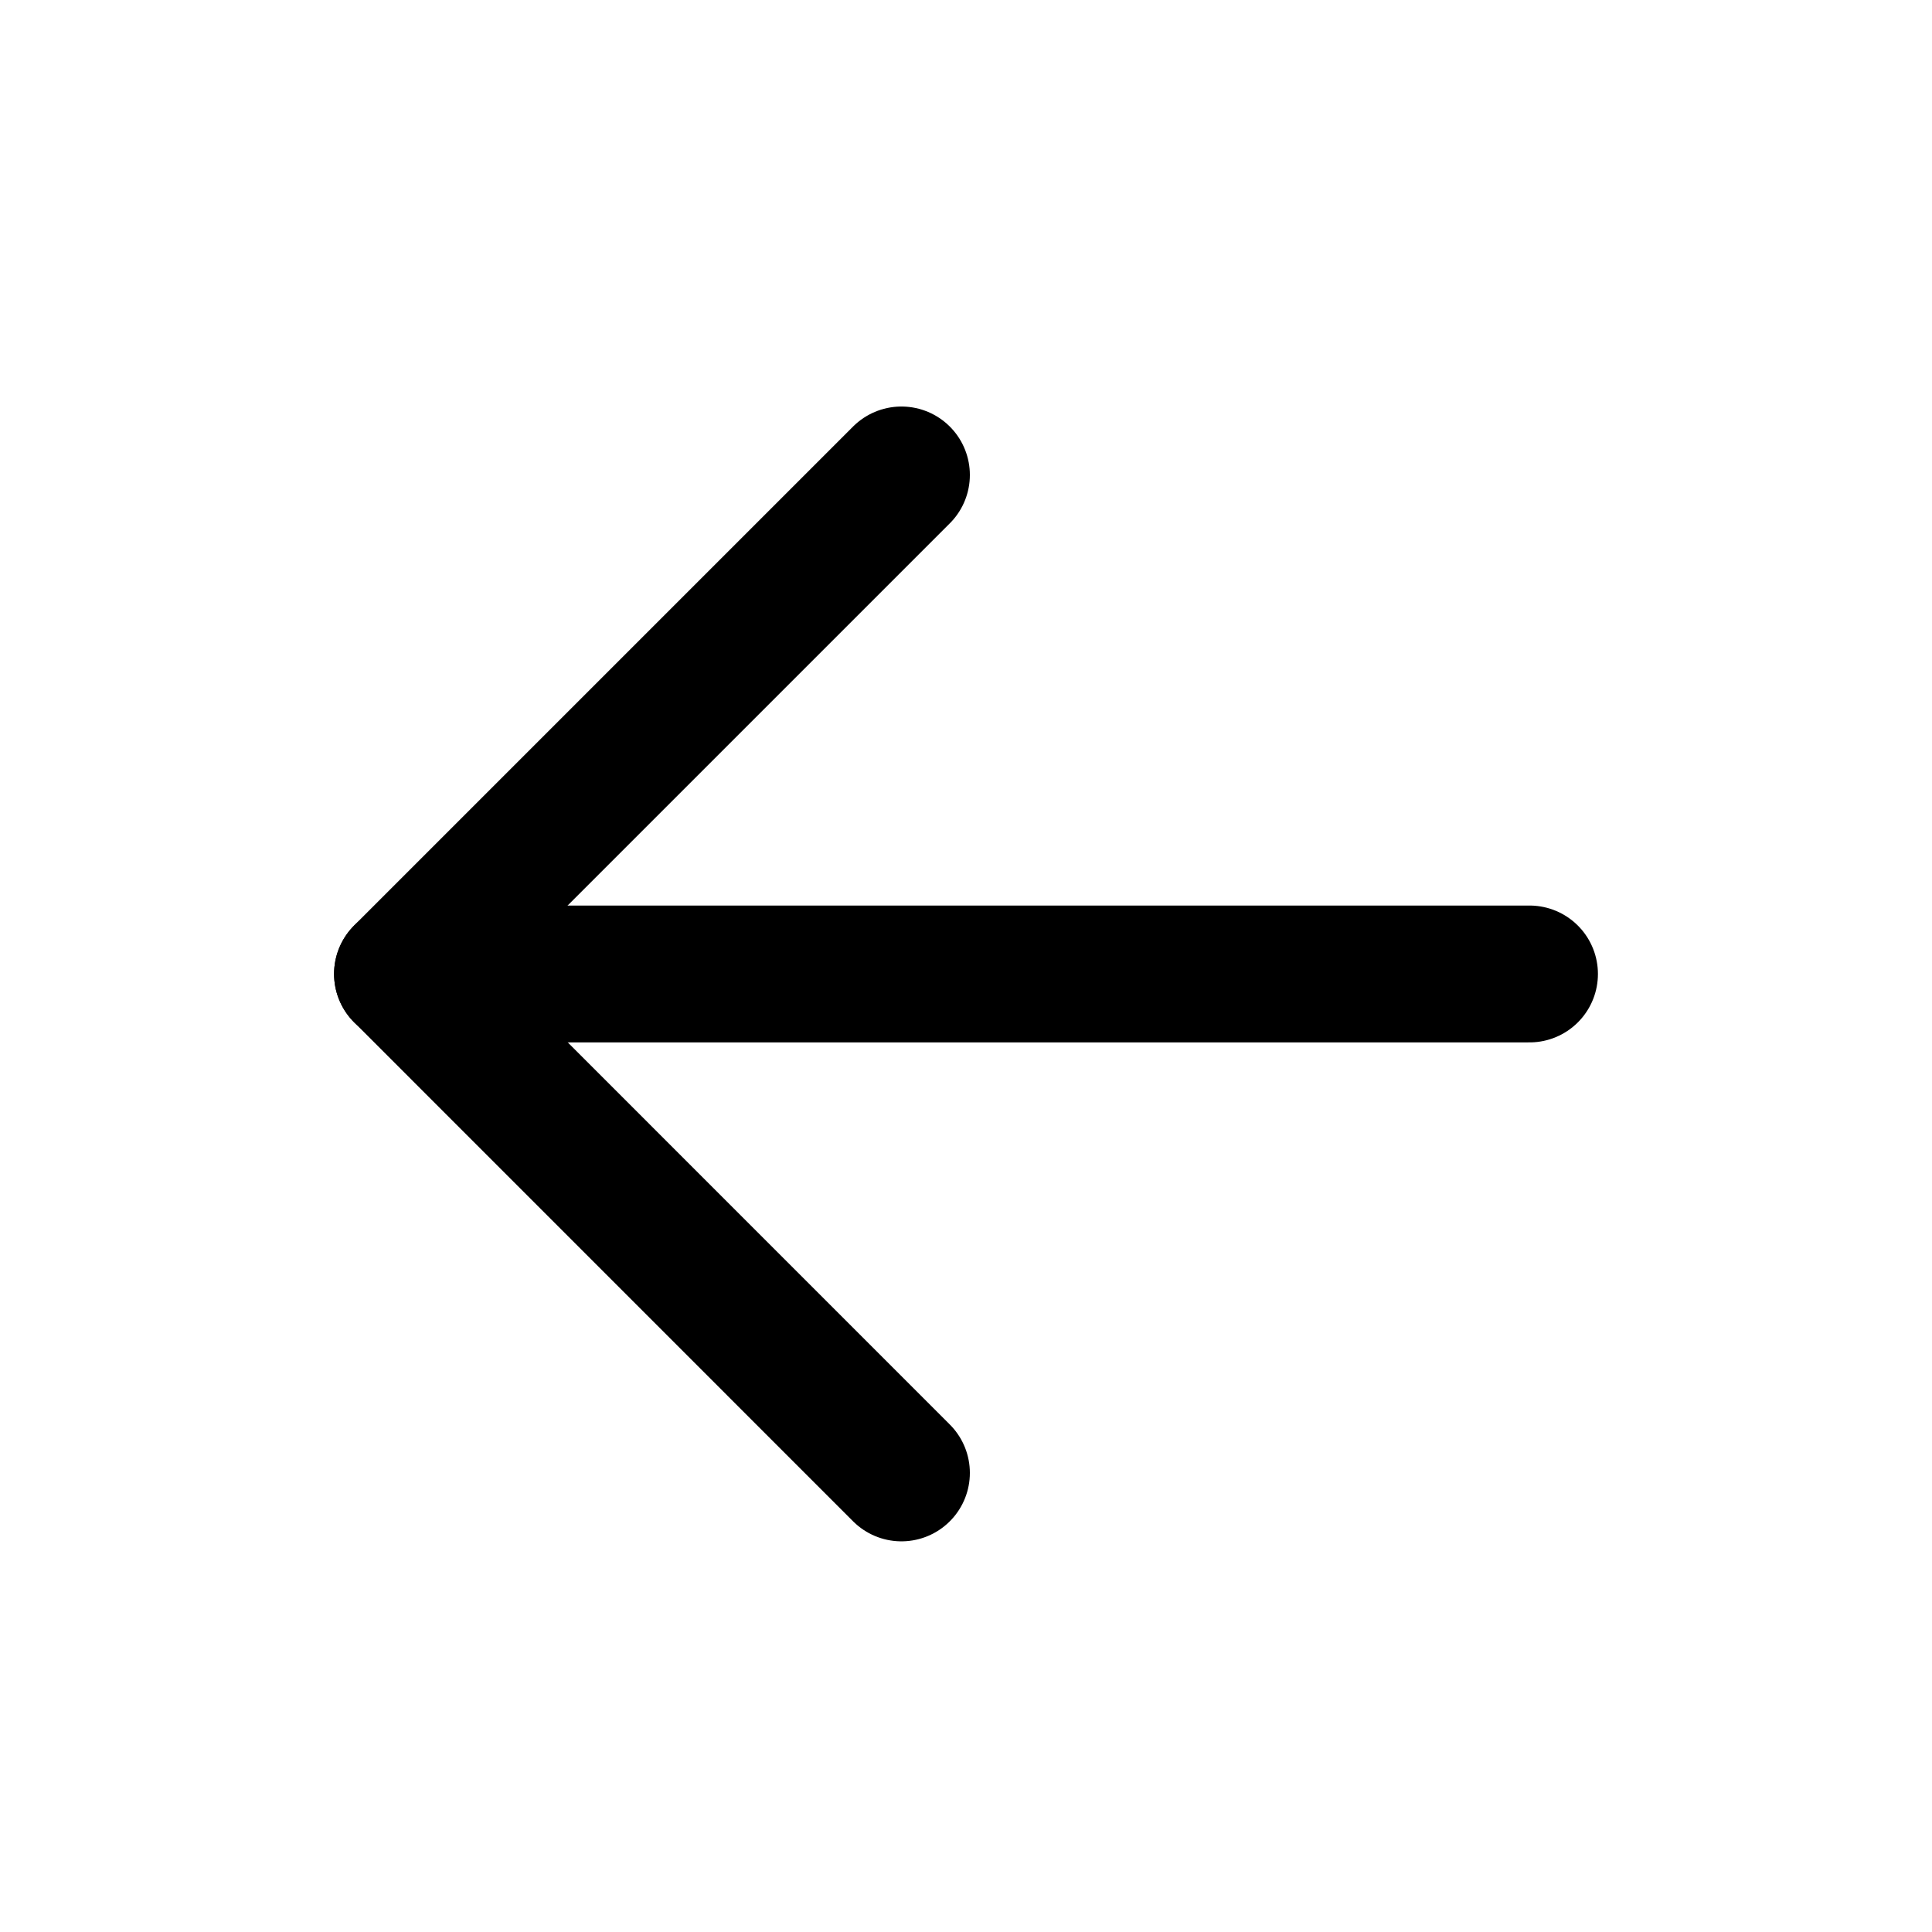
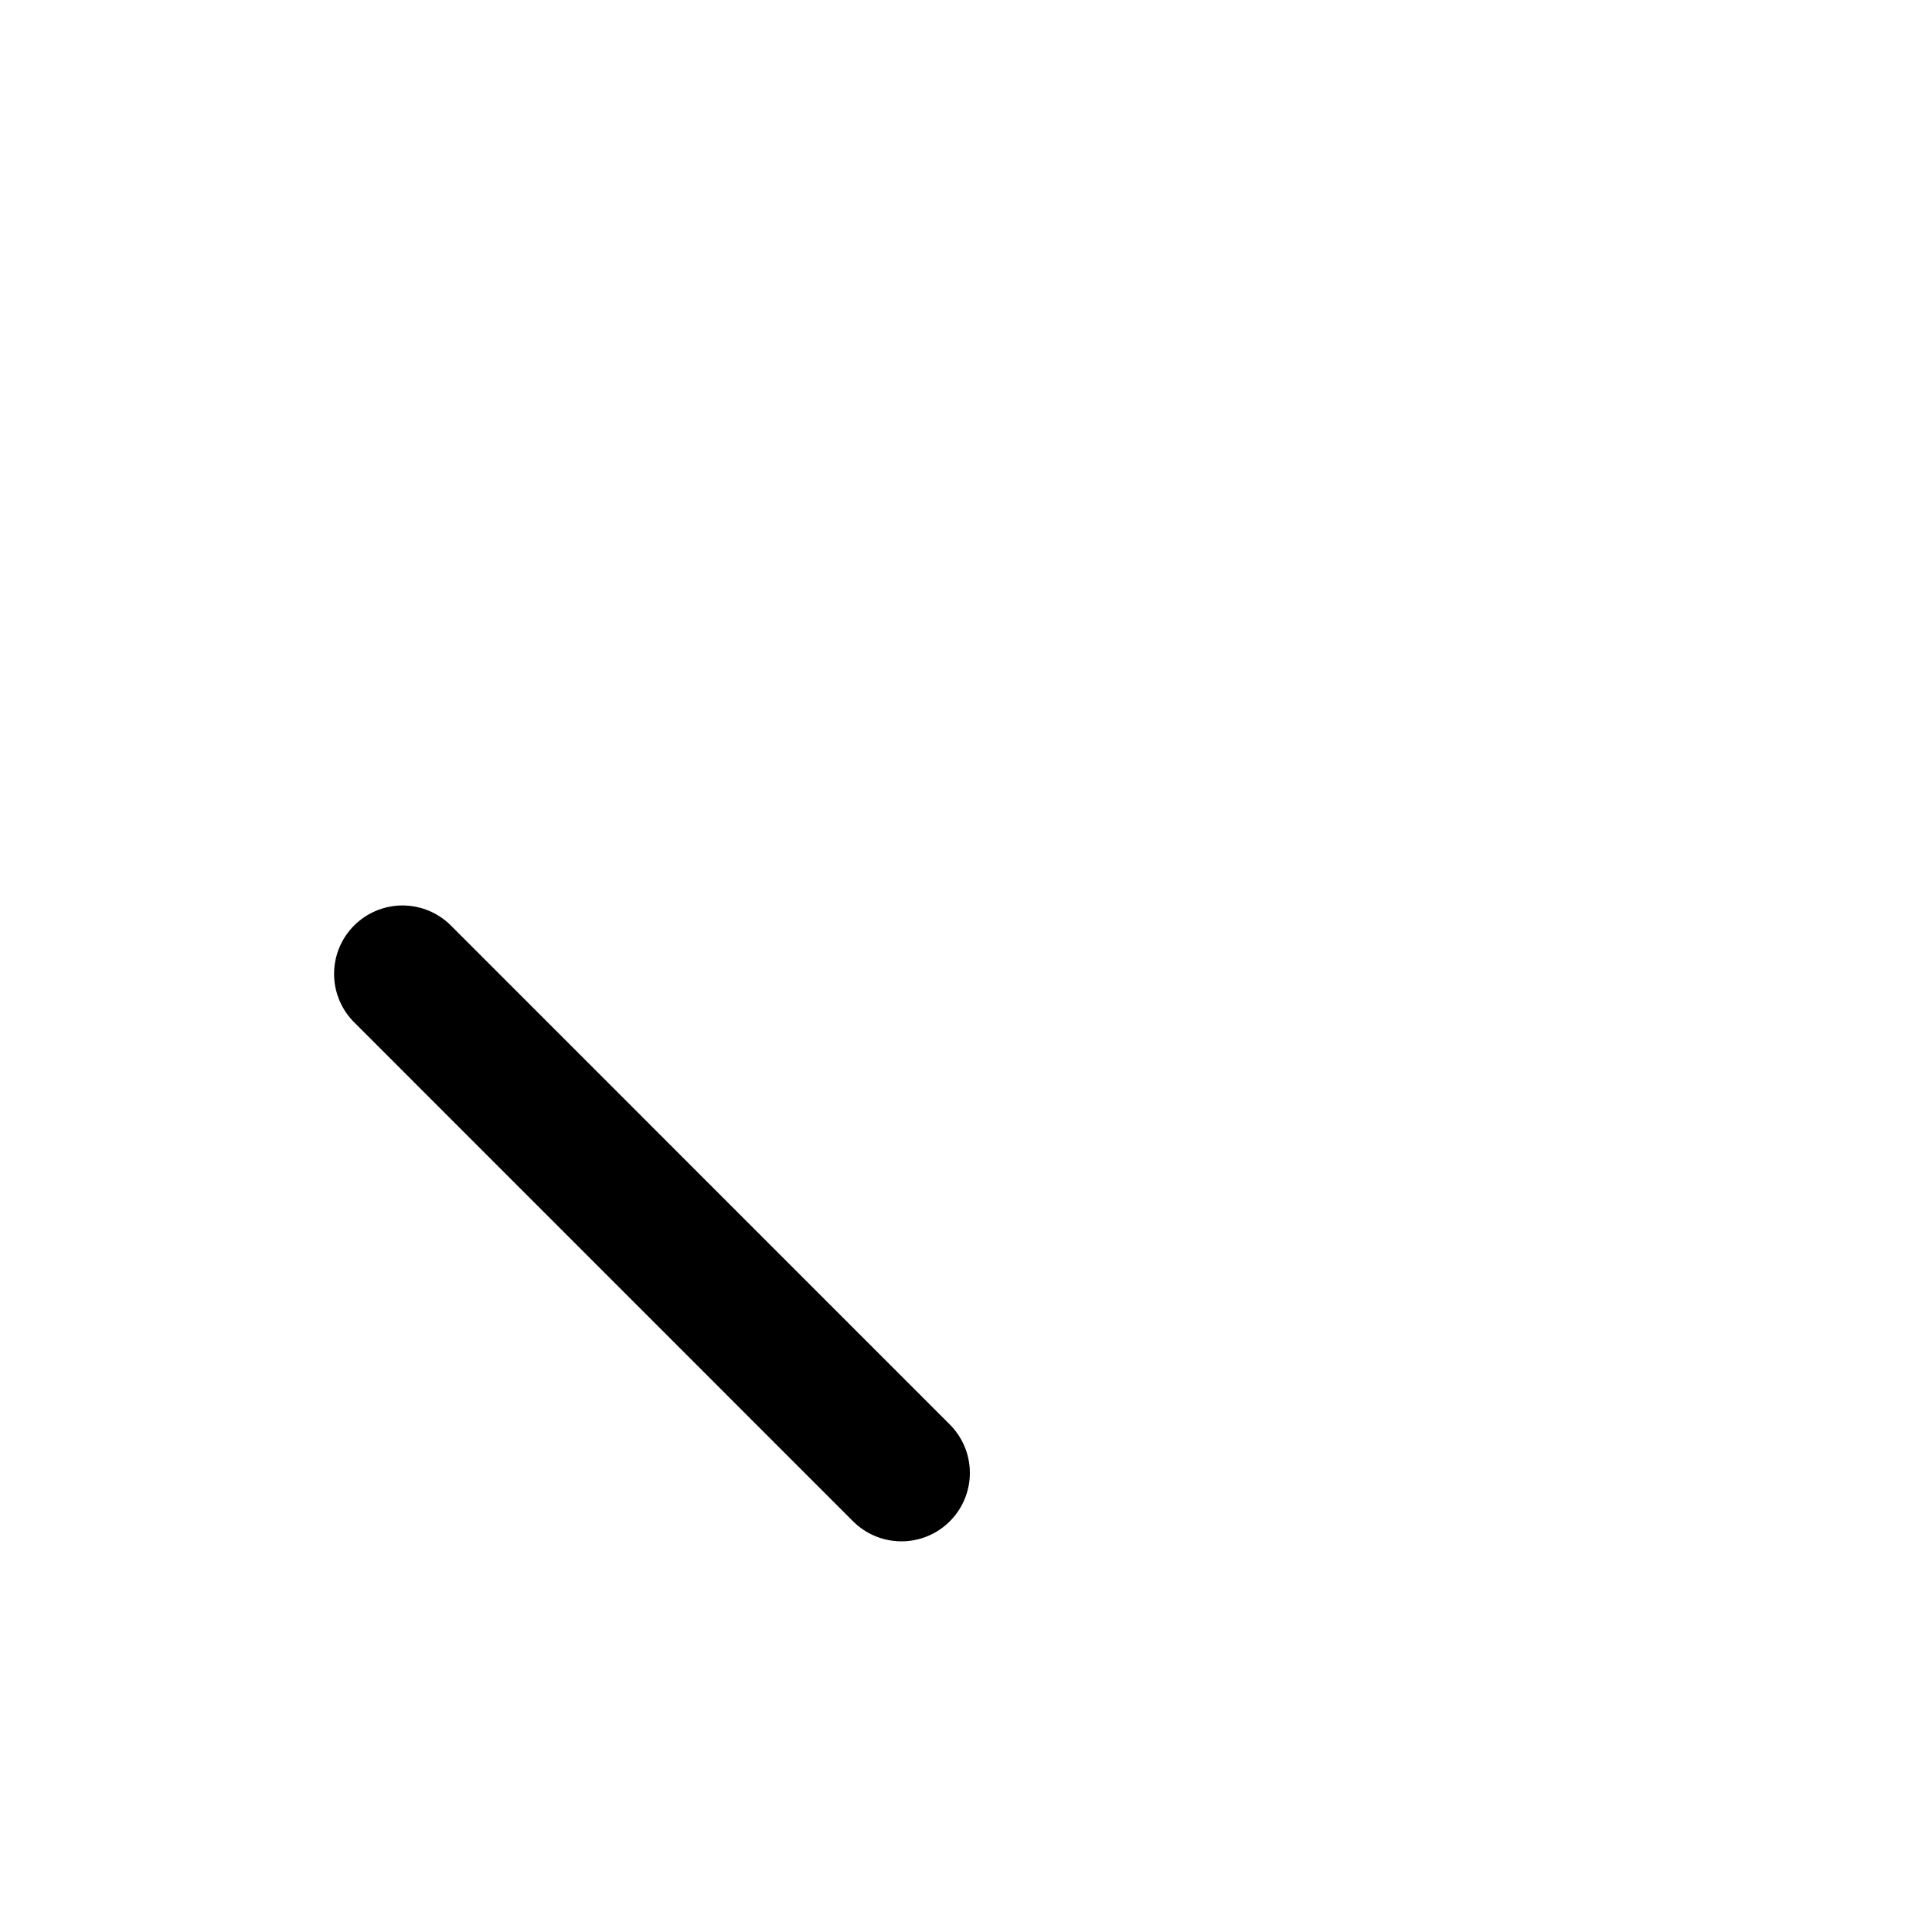
<svg xmlns="http://www.w3.org/2000/svg" width="24" height="24" viewBox="0 0 24 24" fill="none">
-   <path d="M19 12.099H5" stroke="black" stroke-width="1.7" stroke-linecap="round" stroke-linejoin="round" />
-   <path d="M11.198 18.297L5 12.098L11.198 5.9" stroke="black" stroke-width="1.7" stroke-linecap="round" stroke-linejoin="round" />
+   <path d="M11.198 18.297L5 12.098" stroke="black" stroke-width="1.7" stroke-linecap="round" stroke-linejoin="round" />
</svg>